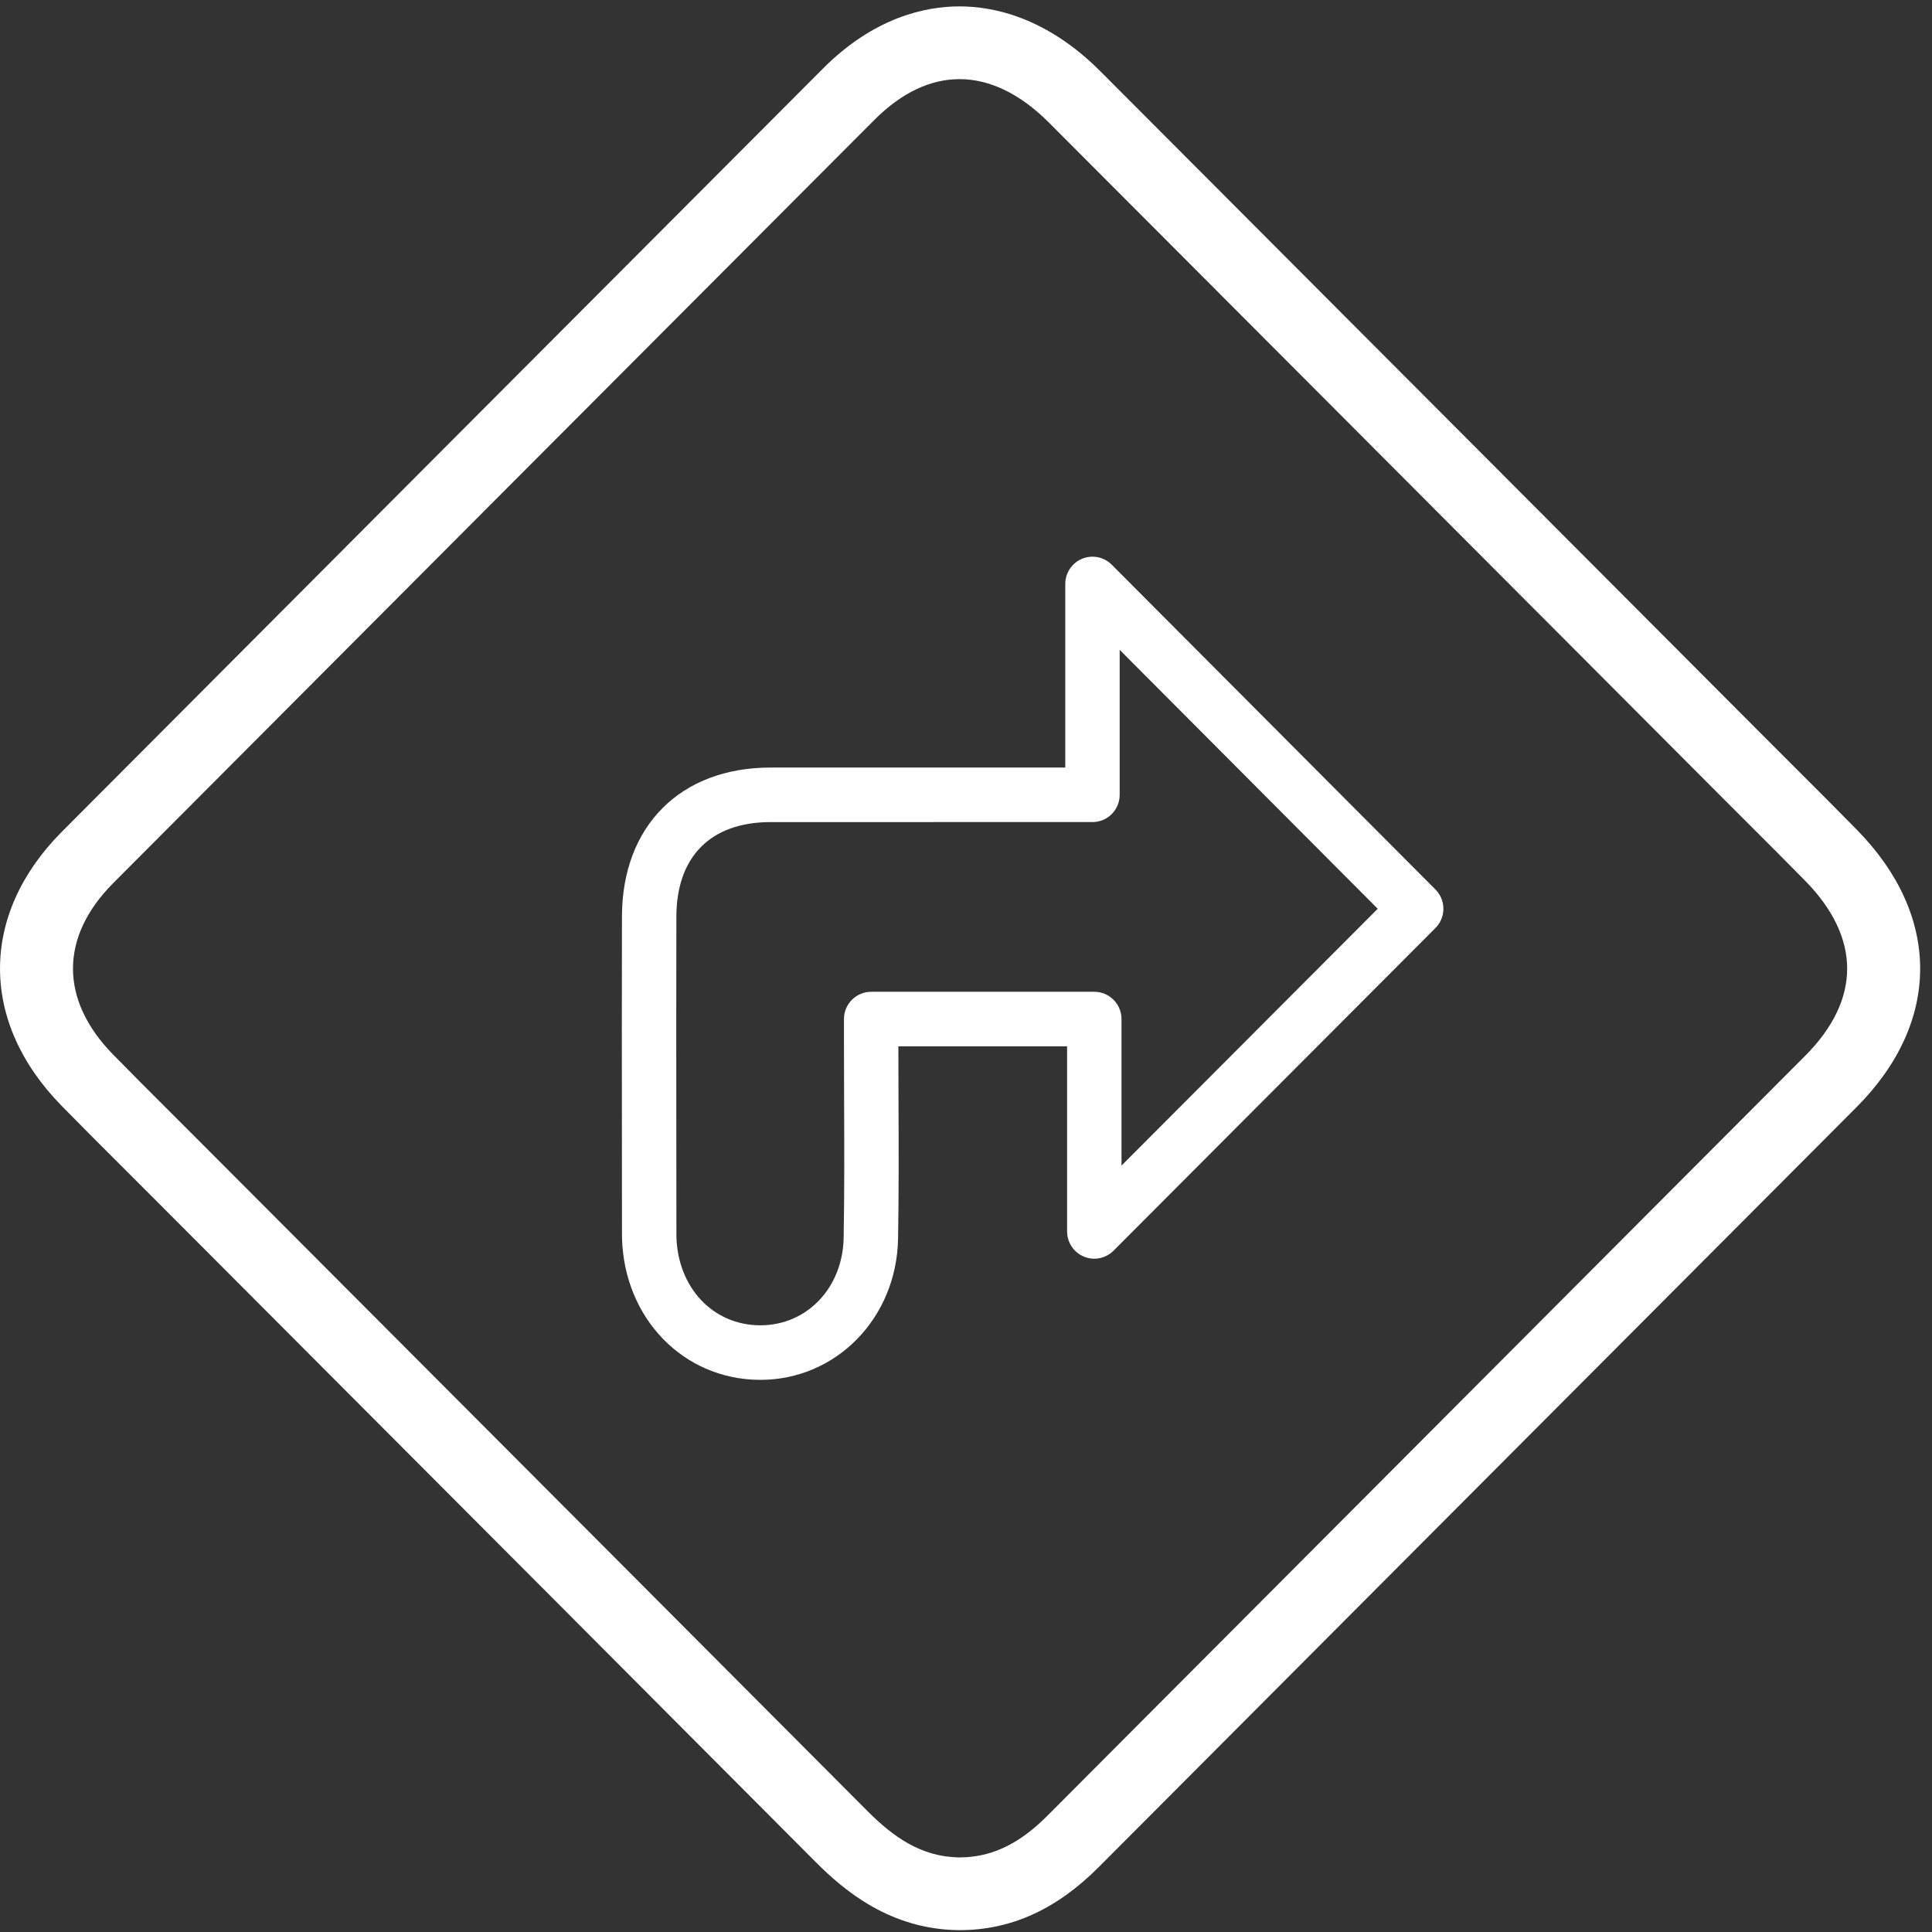
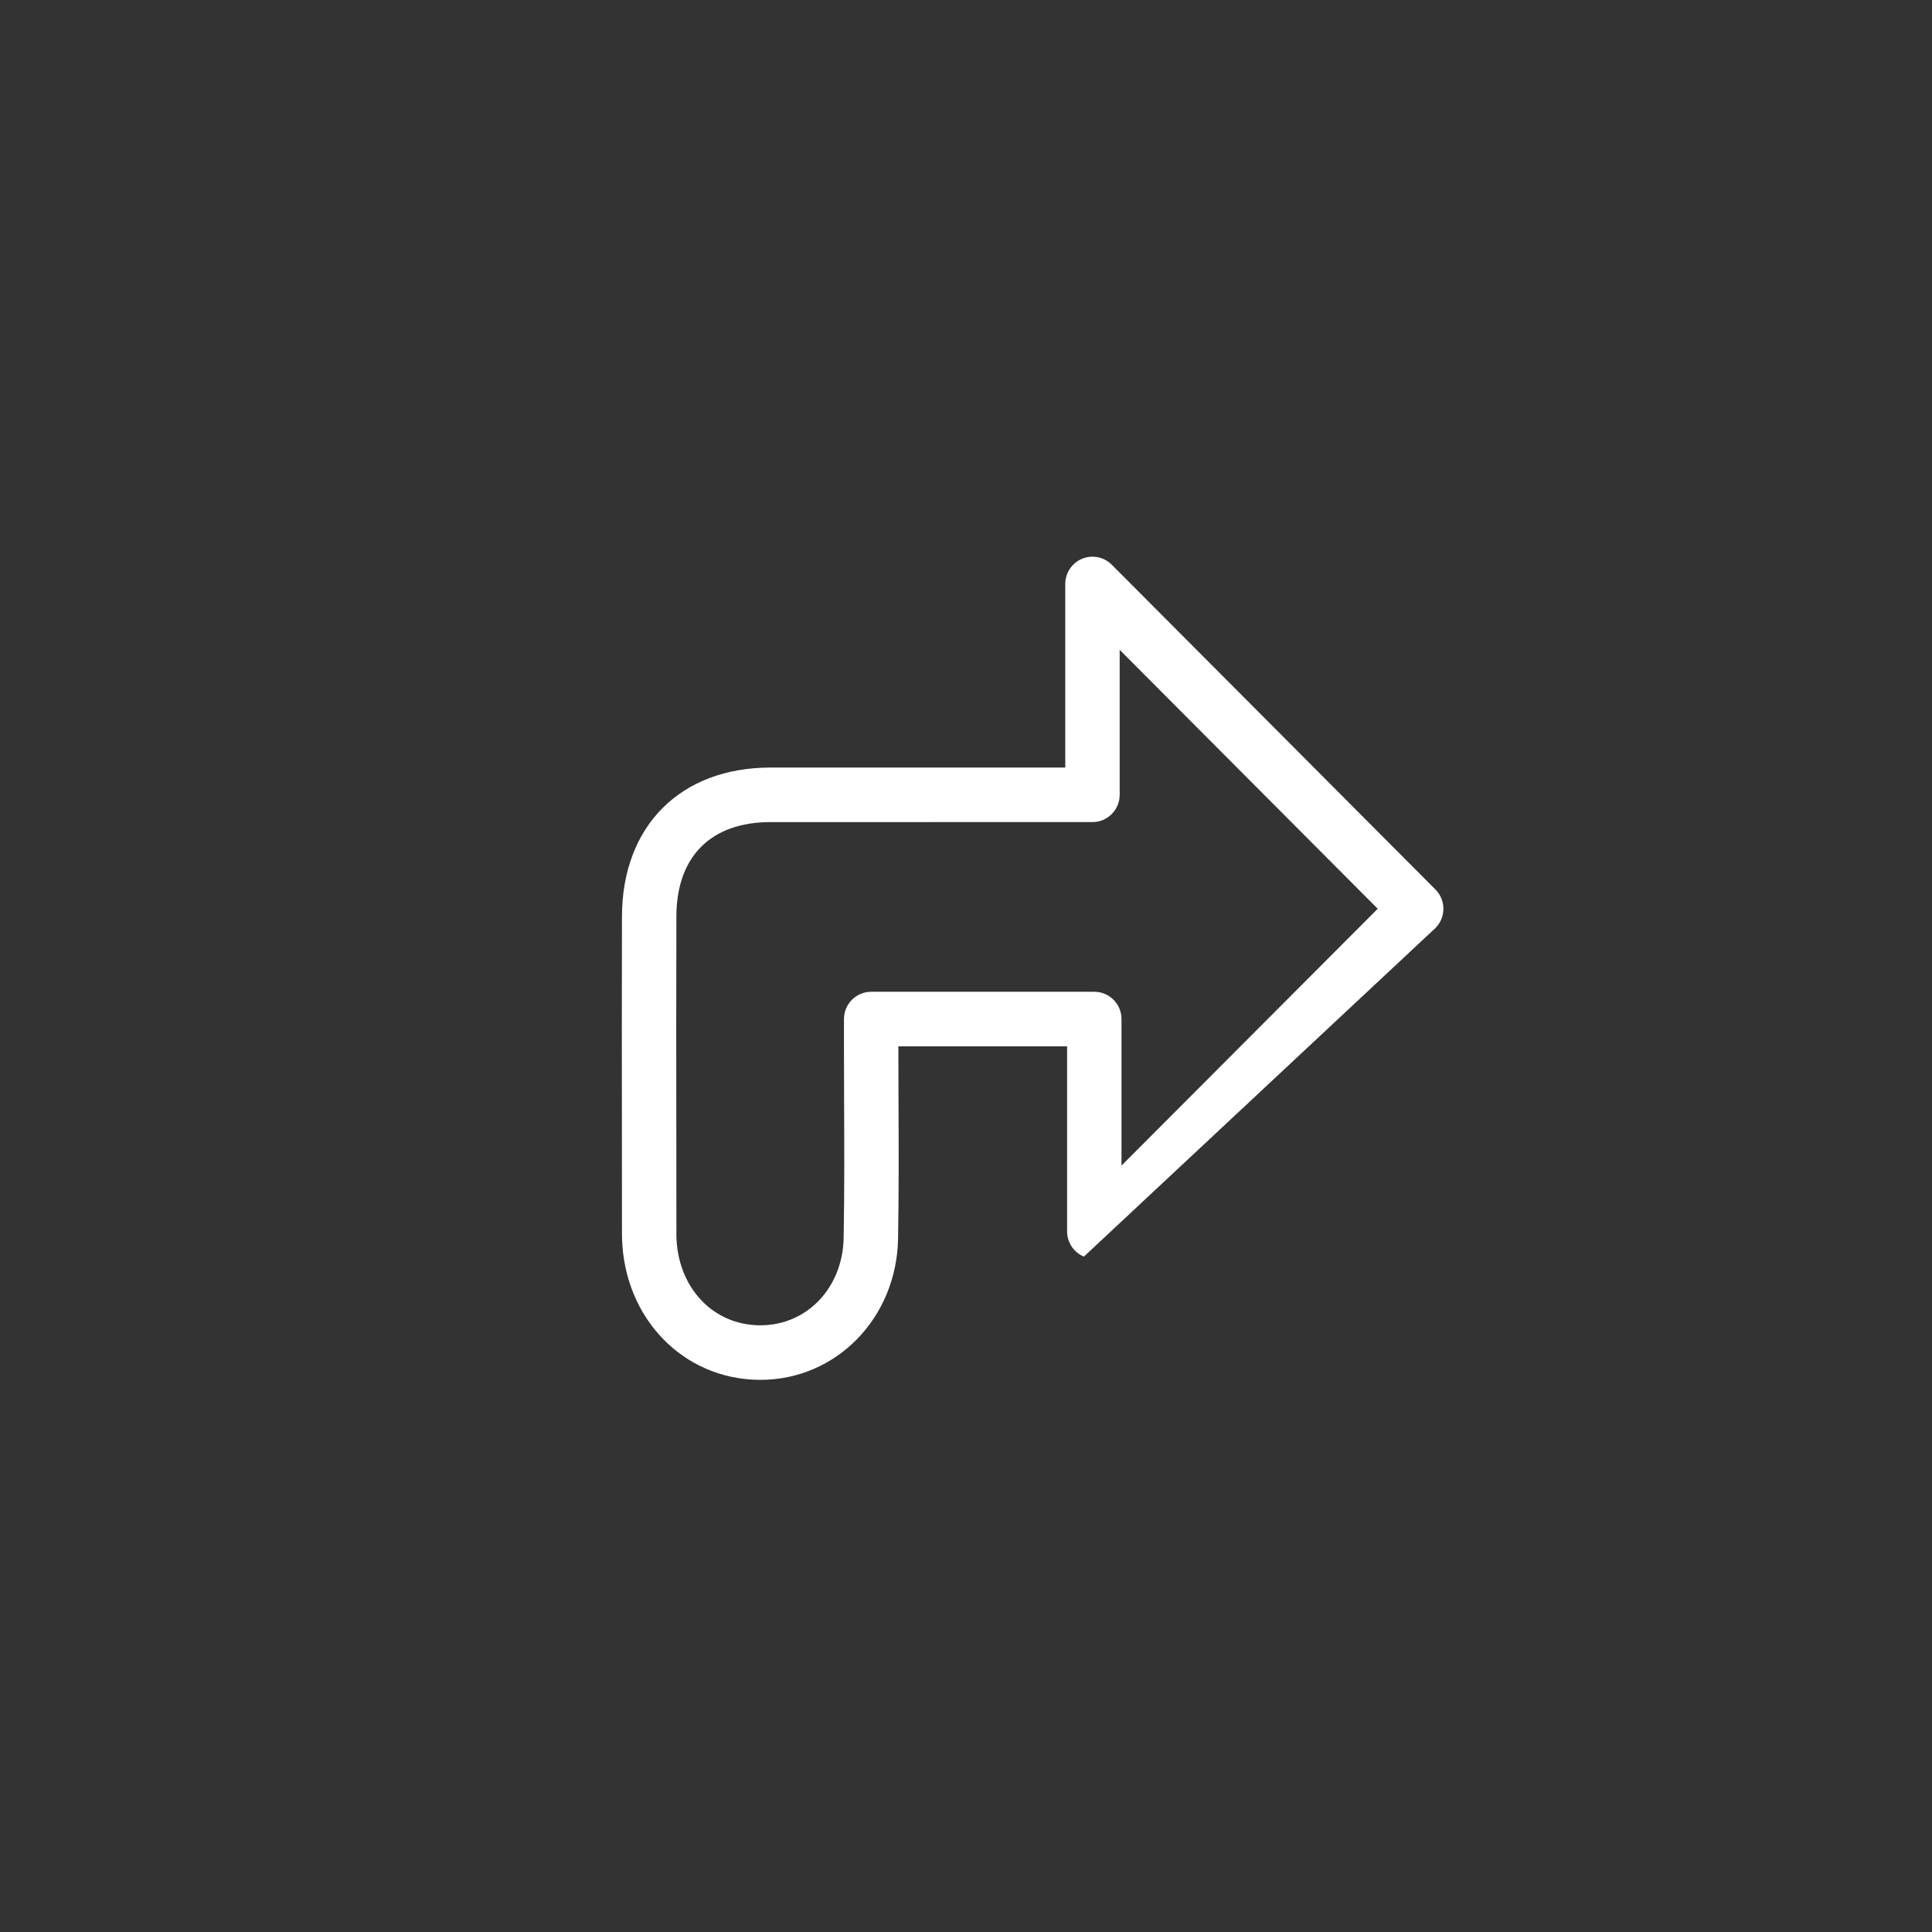
<svg xmlns="http://www.w3.org/2000/svg" width="159" height="159" viewBox="0 0 159 159" fill="none">
  <rect x="0" y="0" width="159" height="159" fill="#333333" stroke="none" />
-   <path fill-rule="evenodd" clip-rule="evenodd" d="M62.511 113.559H62.579C68.819 113.559 73.792 108.472 73.909 101.946C73.975 98.191 73.962 94.384 73.946 90.705C73.945 90.194 73.943 89.684 73.941 89.173C73.938 88.153 73.934 87.133 73.934 86.112H87.82V101.344C87.82 102.251 88.366 103.07 89.203 103.416C90.035 103.764 91 103.572 91.642 102.929L118.133 76.376C119.007 75.501 119.007 74.079 118.135 73.204L91.494 46.473C90.852 45.83 89.891 45.638 89.052 45.986C88.216 46.334 87.67 47.151 87.67 48.06V63.167H82.155L63.406 63.168C56.001 63.172 51.206 67.978 51.186 75.413C51.17 81.502 51.176 87.592 51.182 93.682L51.187 101.381C51.186 101.557 51.186 101.735 51.191 101.91C51.381 108.515 56.247 113.522 62.511 113.559ZM63.407 67.657L82.155 67.655H89.908C91.145 67.655 92.147 66.653 92.147 65.411V53.481L113.384 74.789L92.298 95.925V83.868C92.298 82.626 91.295 81.622 90.058 81.622H71.696C70.461 81.622 69.457 82.626 69.457 83.868V85.845C69.457 87.289 69.462 88.732 69.467 90.177C69.467 90.359 69.468 90.54 69.469 90.722C69.484 94.379 69.498 98.159 69.431 101.864C69.357 105.981 66.415 109.07 62.579 109.07H62.536C58.676 109.046 55.786 105.981 55.667 101.782L55.661 93.678C55.653 87.594 55.65 81.508 55.665 75.424C55.677 70.492 58.501 67.659 63.407 67.657Z" fill="white" />
-   <path fill-rule="evenodd" clip-rule="evenodd" d="M67.743 5.629C71.951 1.413 76.168 0.526 78.965 0.526C81.822 0.526 86.155 1.455 90.564 5.871C101.679 17.007 112.789 28.146 123.899 39.285C126.271 41.664 128.643 44.042 131.015 46.42L145.905 61.351L148.032 63.477C149.633 65.075 151.232 66.674 152.816 68.287C159.774 75.374 159.76 84.126 152.783 91.125L128.561 115.413C125.567 118.415 122.572 121.418 119.577 124.421C109.86 134.164 100.143 143.907 90.428 153.654C86.947 157.148 83.198 158.847 78.969 158.847H78.832C73.264 158.761 69.502 155.621 67.155 153.267C53.051 139.109 38.935 124.96 24.82 110.812L12.253 98.216L10.079 96.042C8.396 94.365 6.713 92.685 5.051 90.986C-1.698 84.093 -1.681 75.245 5.096 68.445C25.973 47.5 46.855 26.561 67.743 5.629ZM86.342 10.106C83.954 7.711 81.447 6.513 78.965 6.513C76.57 6.513 74.195 7.629 71.966 9.862C51.077 30.794 30.194 51.732 9.32 72.676C4.903 77.108 4.905 82.293 9.312 86.793C10.93 88.447 12.568 90.081 14.206 91.716C14.963 92.472 15.72 93.228 16.475 93.985C20.349 97.868 24.223 101.75 28.096 105.633C42.528 120.097 56.959 134.562 71.38 149.036C73.491 151.153 75.787 152.814 78.922 152.86C78.932 152.861 78.942 152.862 78.952 152.862C78.957 152.862 78.963 152.862 78.969 152.862C81.919 152.862 84.189 151.445 86.205 149.424C98.765 136.823 111.328 124.226 123.892 111.629C132.115 103.384 140.338 95.139 148.56 86.893C153.169 82.271 153.171 77.18 148.56 72.484C146.949 70.844 145.323 69.22 143.696 67.596C143.024 66.925 142.353 66.254 141.682 65.583C139.04 62.933 136.397 60.284 133.755 57.634C117.953 41.789 102.151 25.944 86.342 10.106Z" fill="white" />
+   <path fill-rule="evenodd" clip-rule="evenodd" d="M62.511 113.559H62.579C68.819 113.559 73.792 108.472 73.909 101.946C73.975 98.191 73.962 94.384 73.946 90.705C73.945 90.194 73.943 89.684 73.941 89.173C73.938 88.153 73.934 87.133 73.934 86.112H87.82V101.344C87.82 102.251 88.366 103.07 89.203 103.416L118.133 76.376C119.007 75.501 119.007 74.079 118.135 73.204L91.494 46.473C90.852 45.83 89.891 45.638 89.052 45.986C88.216 46.334 87.67 47.151 87.67 48.06V63.167H82.155L63.406 63.168C56.001 63.172 51.206 67.978 51.186 75.413C51.17 81.502 51.176 87.592 51.182 93.682L51.187 101.381C51.186 101.557 51.186 101.735 51.191 101.91C51.381 108.515 56.247 113.522 62.511 113.559ZM63.407 67.657L82.155 67.655H89.908C91.145 67.655 92.147 66.653 92.147 65.411V53.481L113.384 74.789L92.298 95.925V83.868C92.298 82.626 91.295 81.622 90.058 81.622H71.696C70.461 81.622 69.457 82.626 69.457 83.868V85.845C69.457 87.289 69.462 88.732 69.467 90.177C69.467 90.359 69.468 90.54 69.469 90.722C69.484 94.379 69.498 98.159 69.431 101.864C69.357 105.981 66.415 109.07 62.579 109.07H62.536C58.676 109.046 55.786 105.981 55.667 101.782L55.661 93.678C55.653 87.594 55.65 81.508 55.665 75.424C55.677 70.492 58.501 67.659 63.407 67.657Z" fill="white" />
</svg>